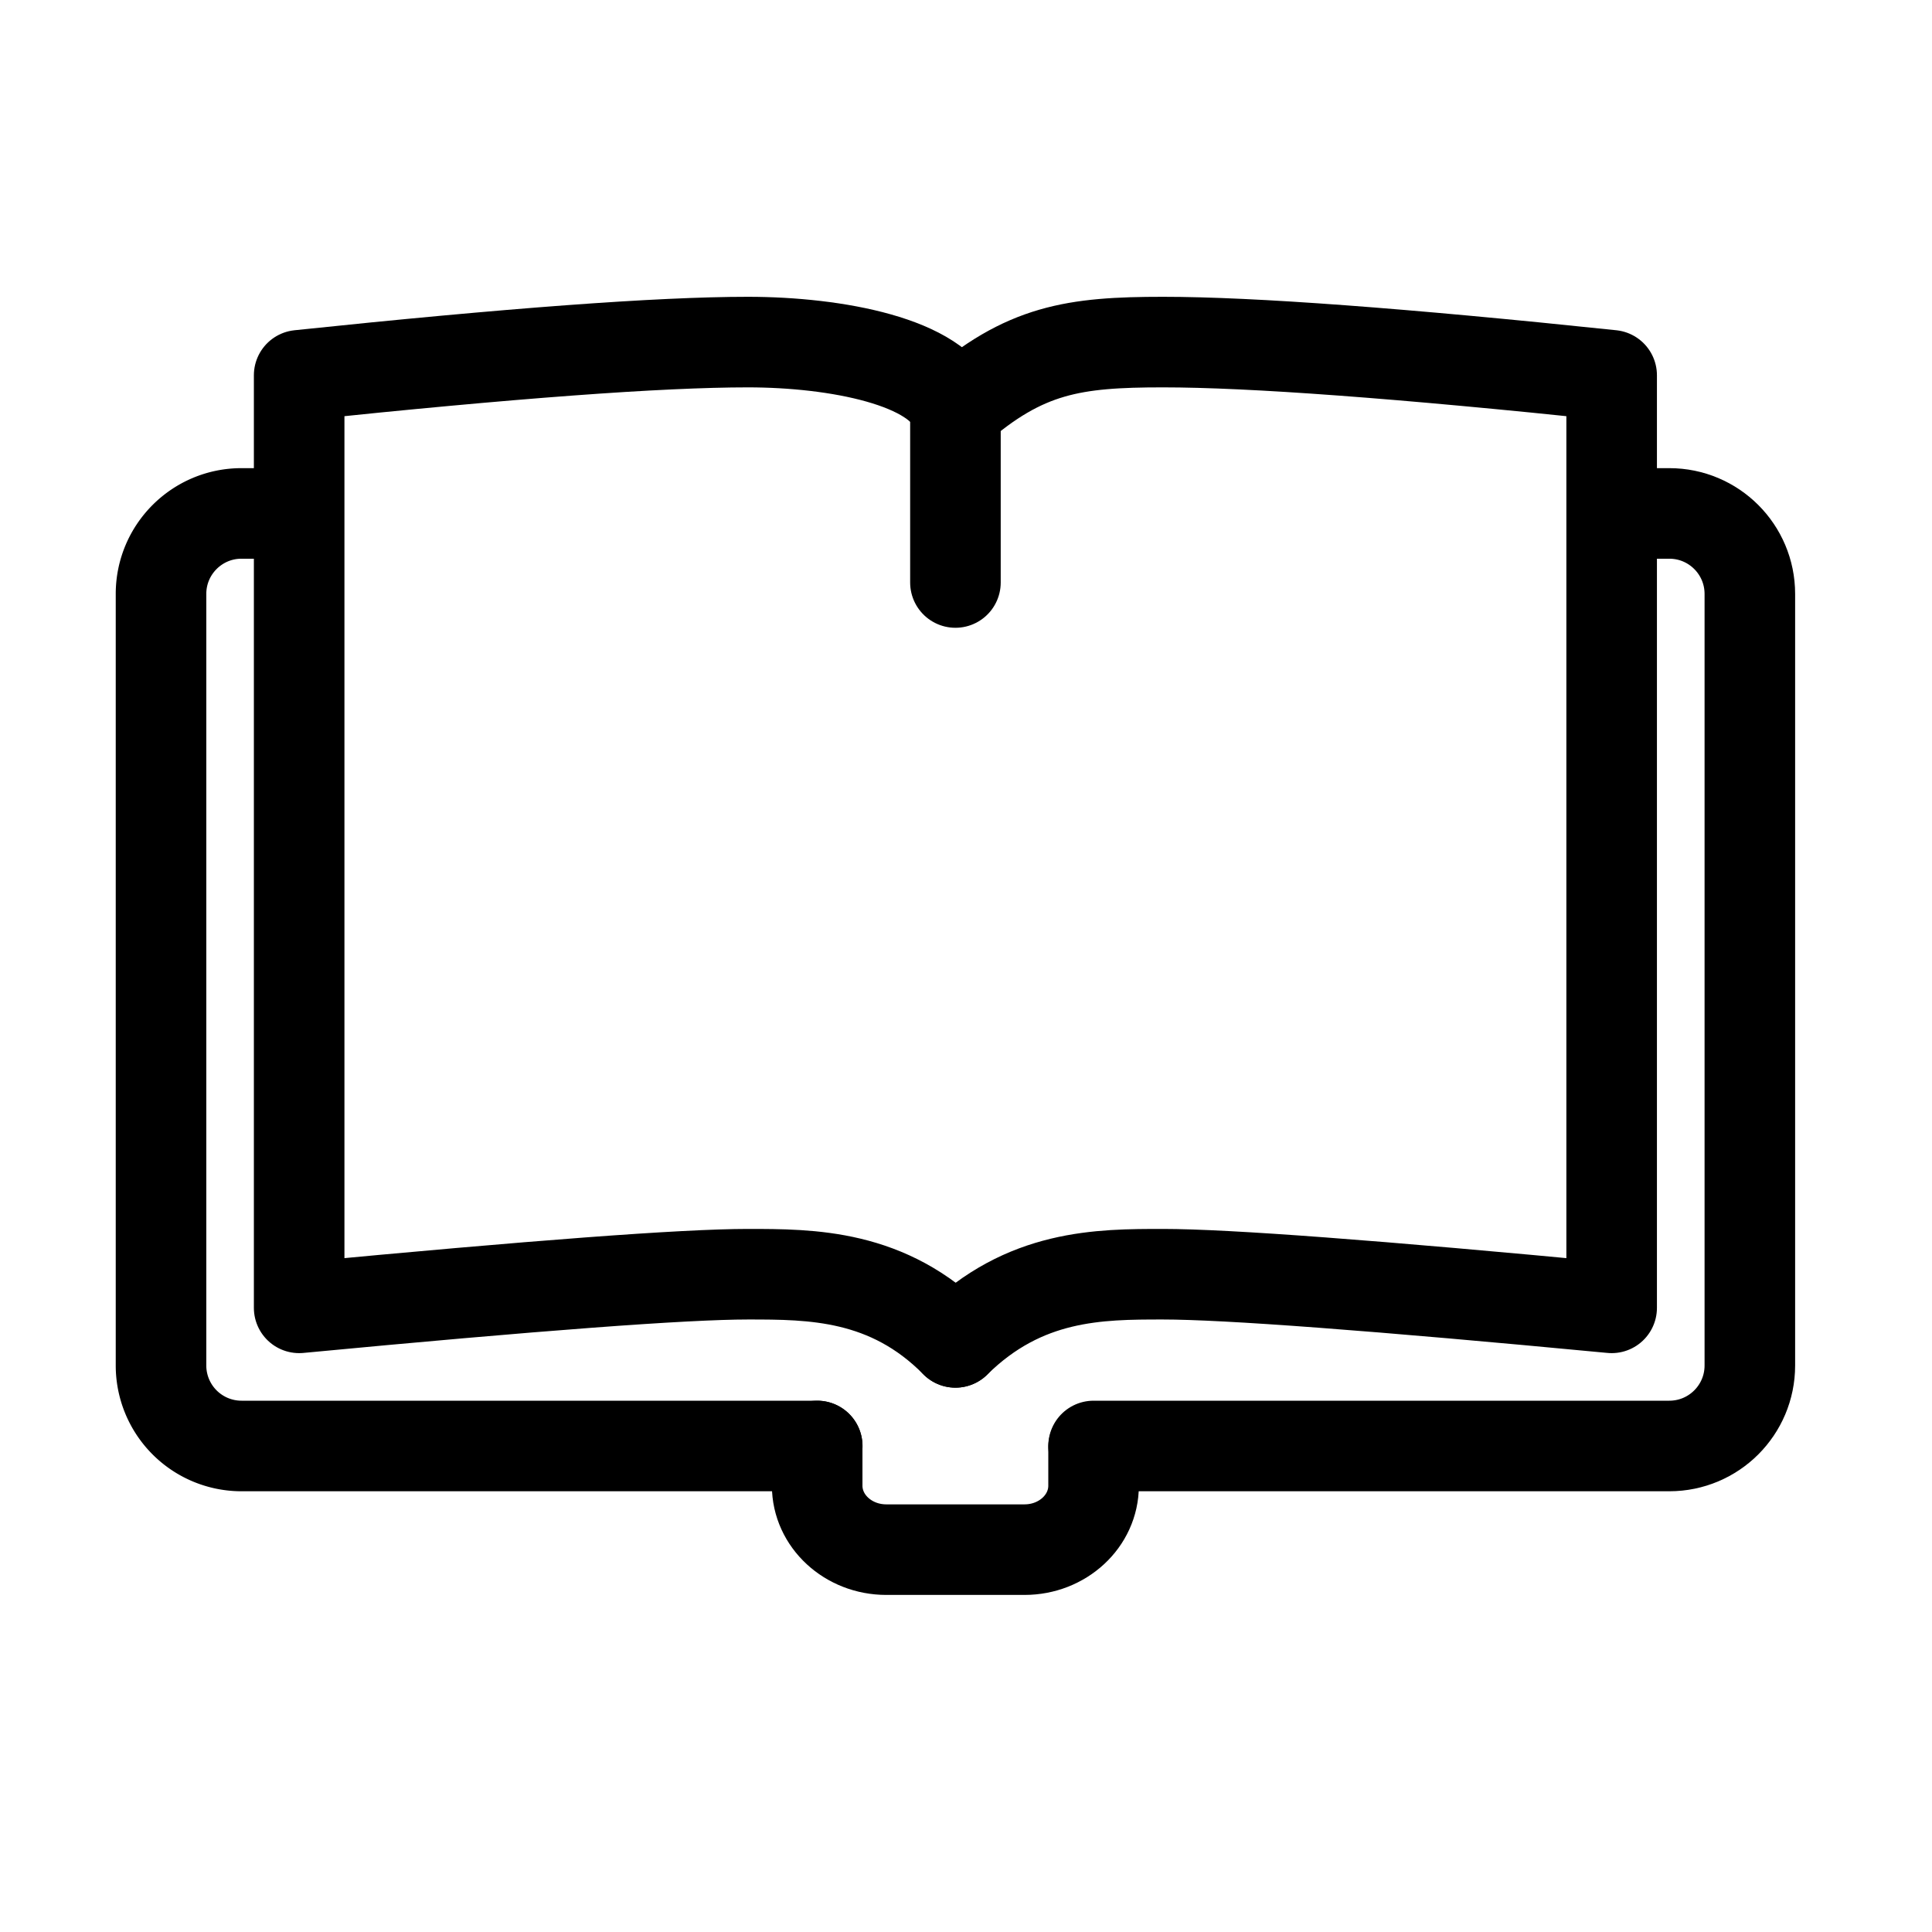
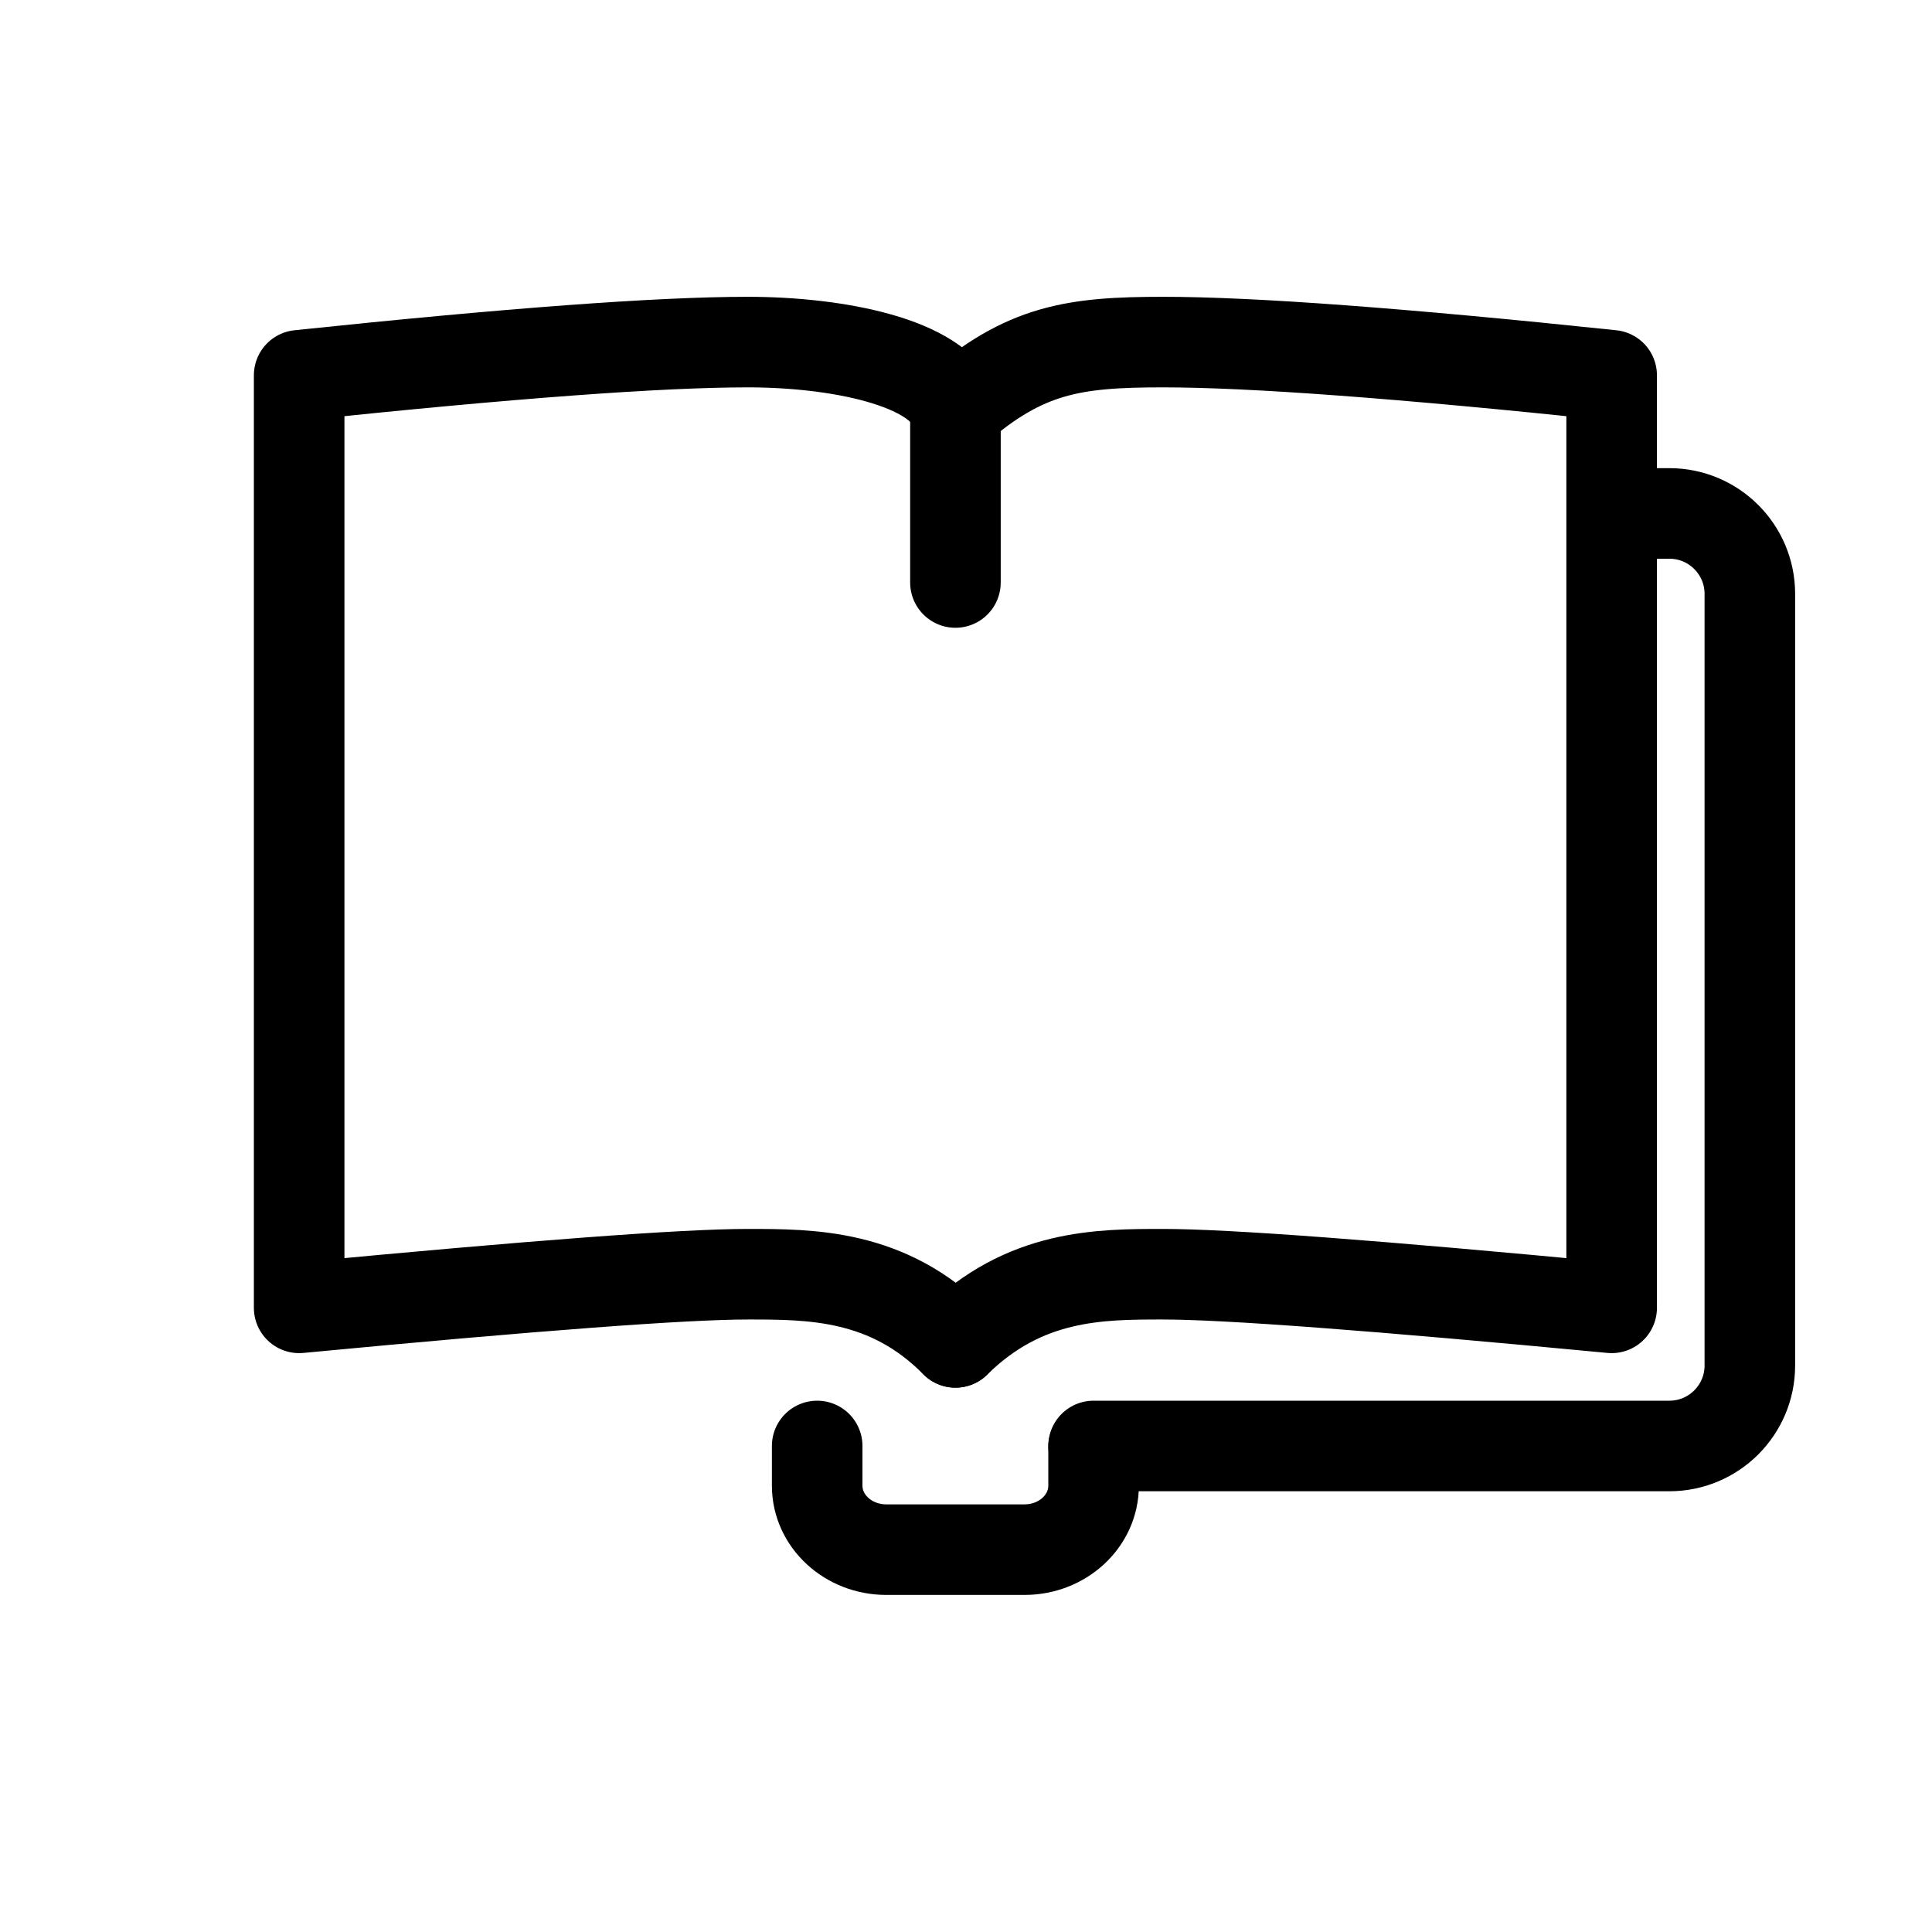
<svg xmlns="http://www.w3.org/2000/svg" fill="none" viewBox="0 0 32 32">
-   <path stroke="#000" stroke-linecap="round" stroke-linejoin="round" stroke-width="1.5" d="M13.536 23.95H4a1.333 1.333 0 0 1-1.333-1.333V9.837c0-.736.597-1.333 1.333-1.333h.478" style="stroke: #000000;" />
  <path stroke="#000" stroke-linecap="round" stroke-linejoin="round" stroke-width="1.5" d="M15.825 22.234c-1.116-1.129-2.387-1.129-3.438-1.129-1.05 0-3.528.186-7.432.557V6.216c3.487-.366 5.964-.55 7.432-.55s3.163.328 3.438 1.122M18.113 23.95h9.536c.737 0 1.334-.597 1.334-1.333V9.837c0-.736-.597-1.333-1.334-1.333h-.478" style="stroke: #000000;" />
  <path stroke="#000" stroke-linecap="round" stroke-linejoin="round" stroke-width="1.5" d="M15.825 22.234c1.144-1.129 2.387-1.129 3.437-1.129 1.051 0 3.528.186 7.432.557V6.216c-3.486-.366-5.963-.55-7.432-.55-1.468 0-2.293.117-3.437 1.122M18.113 23.971v.637c0 .585-.512 1.059-1.144 1.059H14.68c-.632 0-1.145-.474-1.145-1.06v-.657M15.825 6.788v2.86" style="stroke: #000000;" />
</svg>